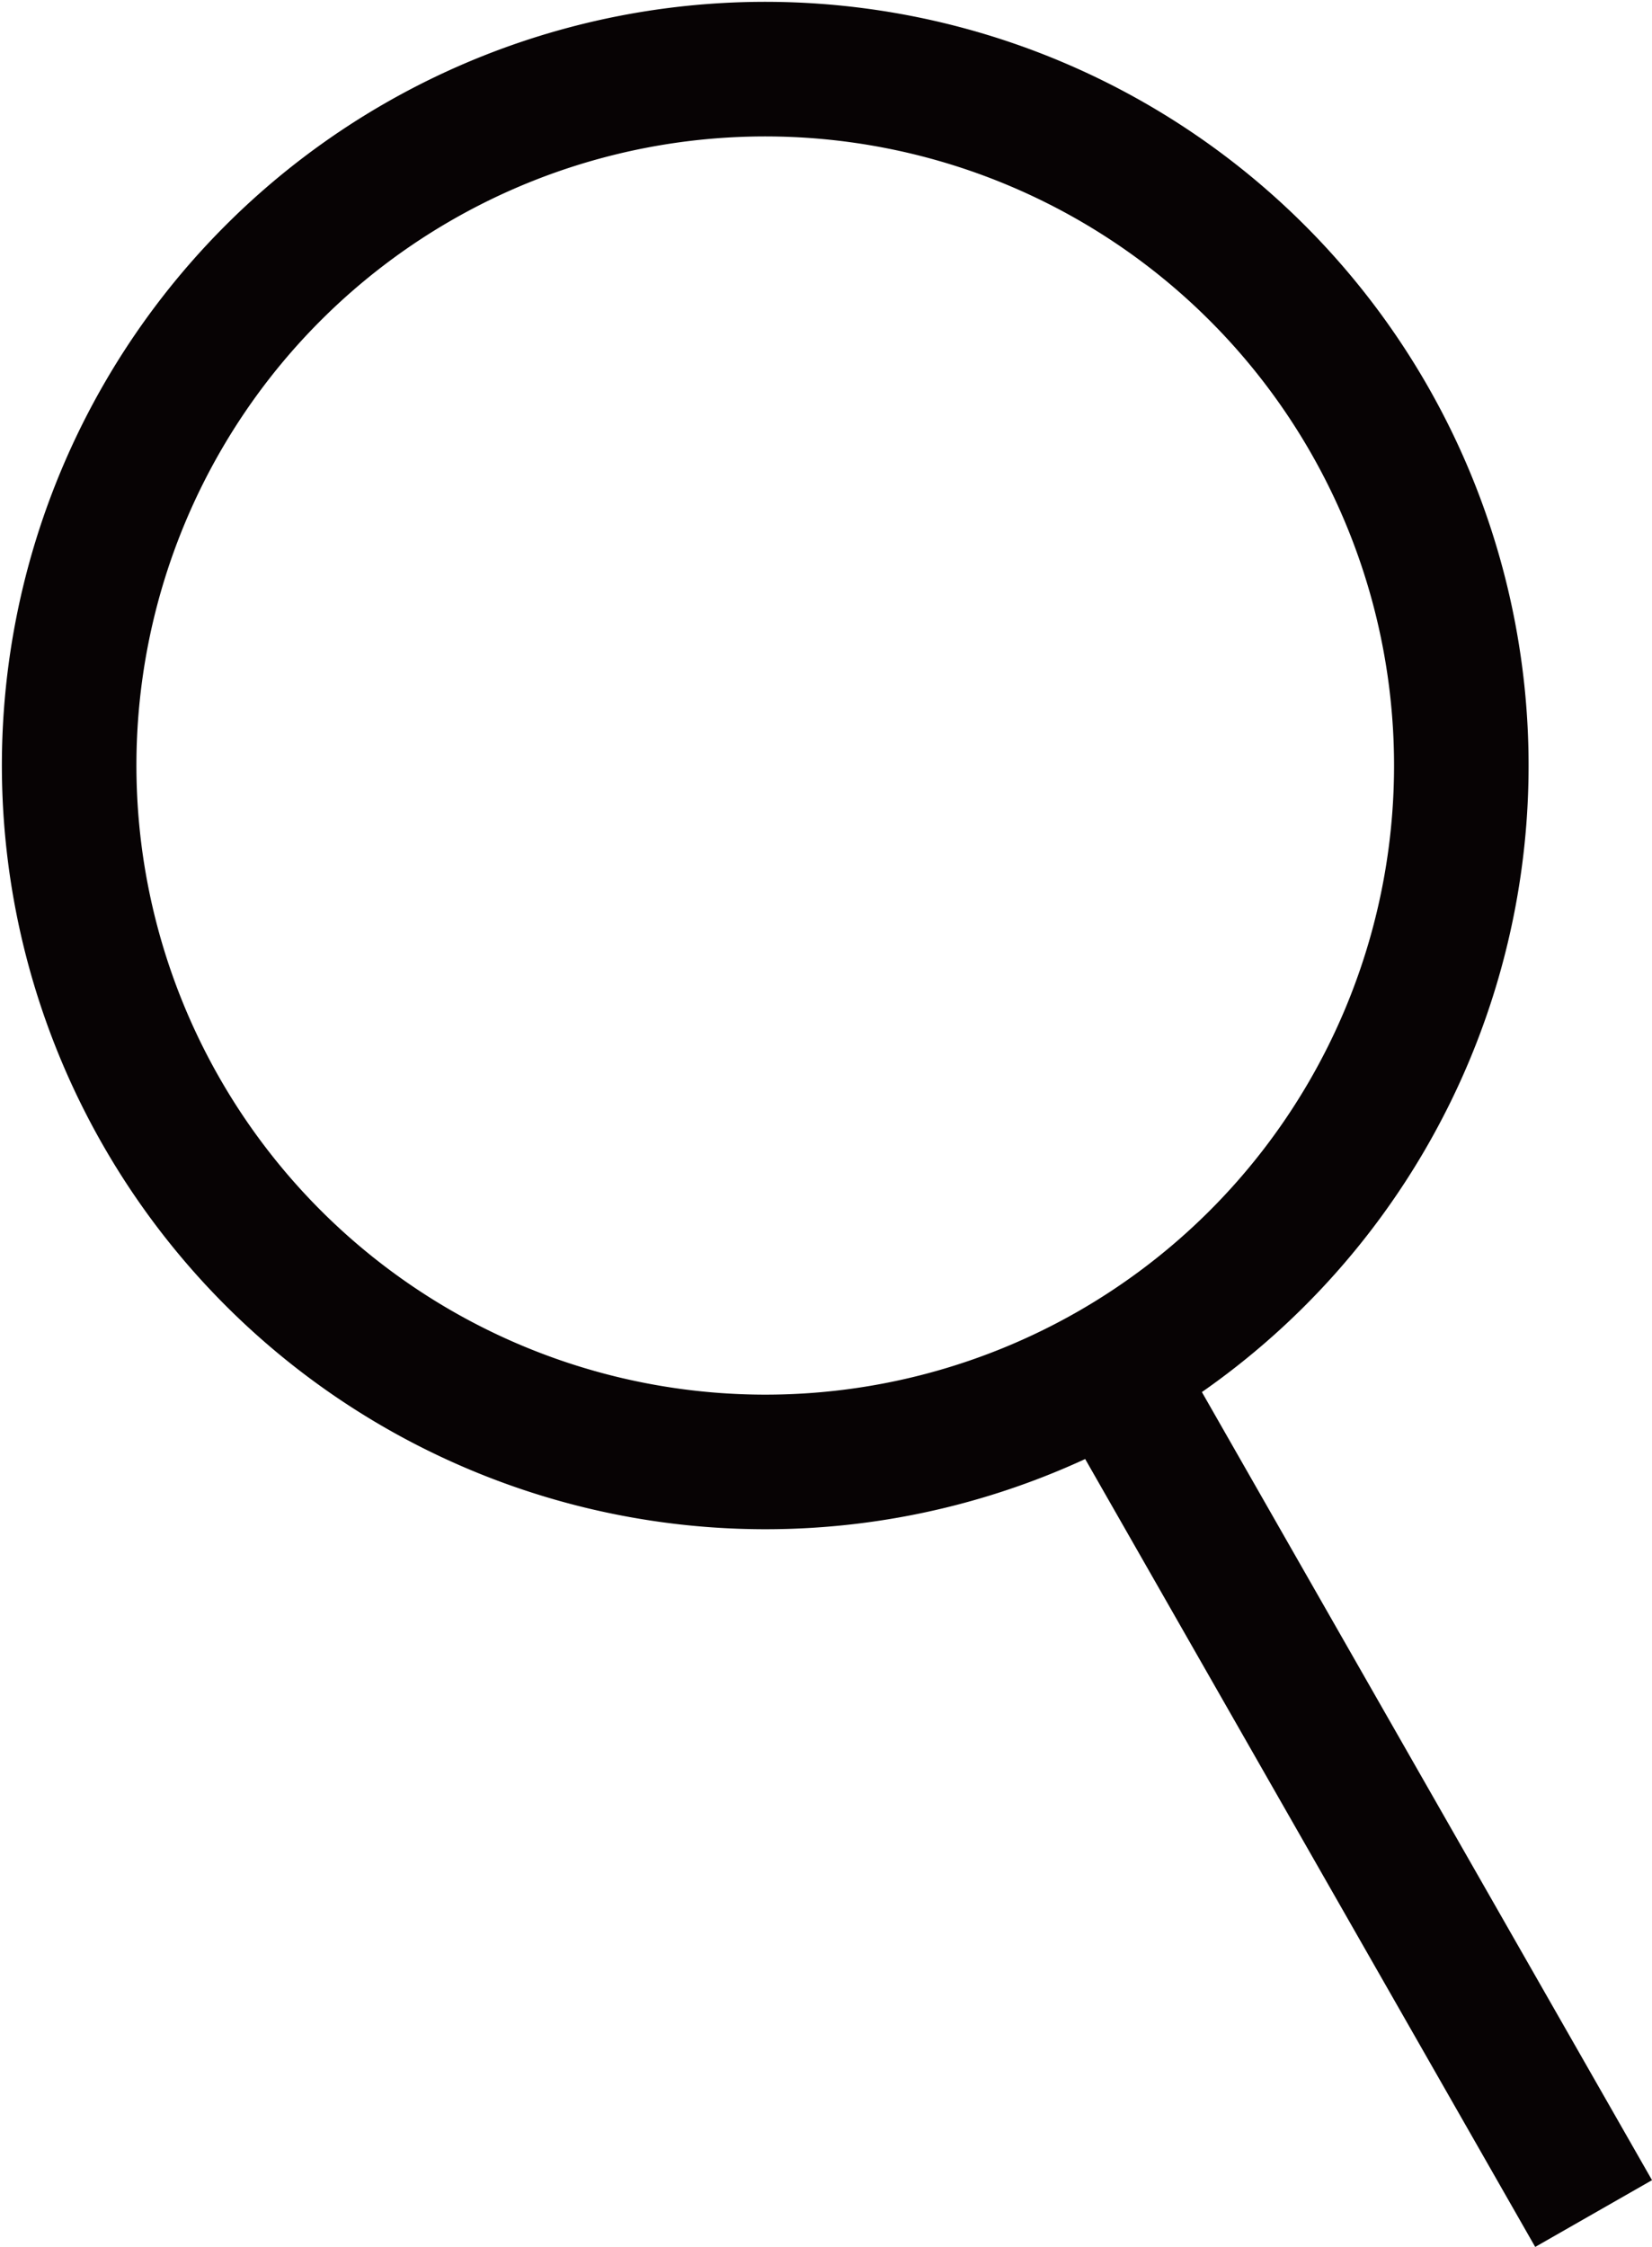
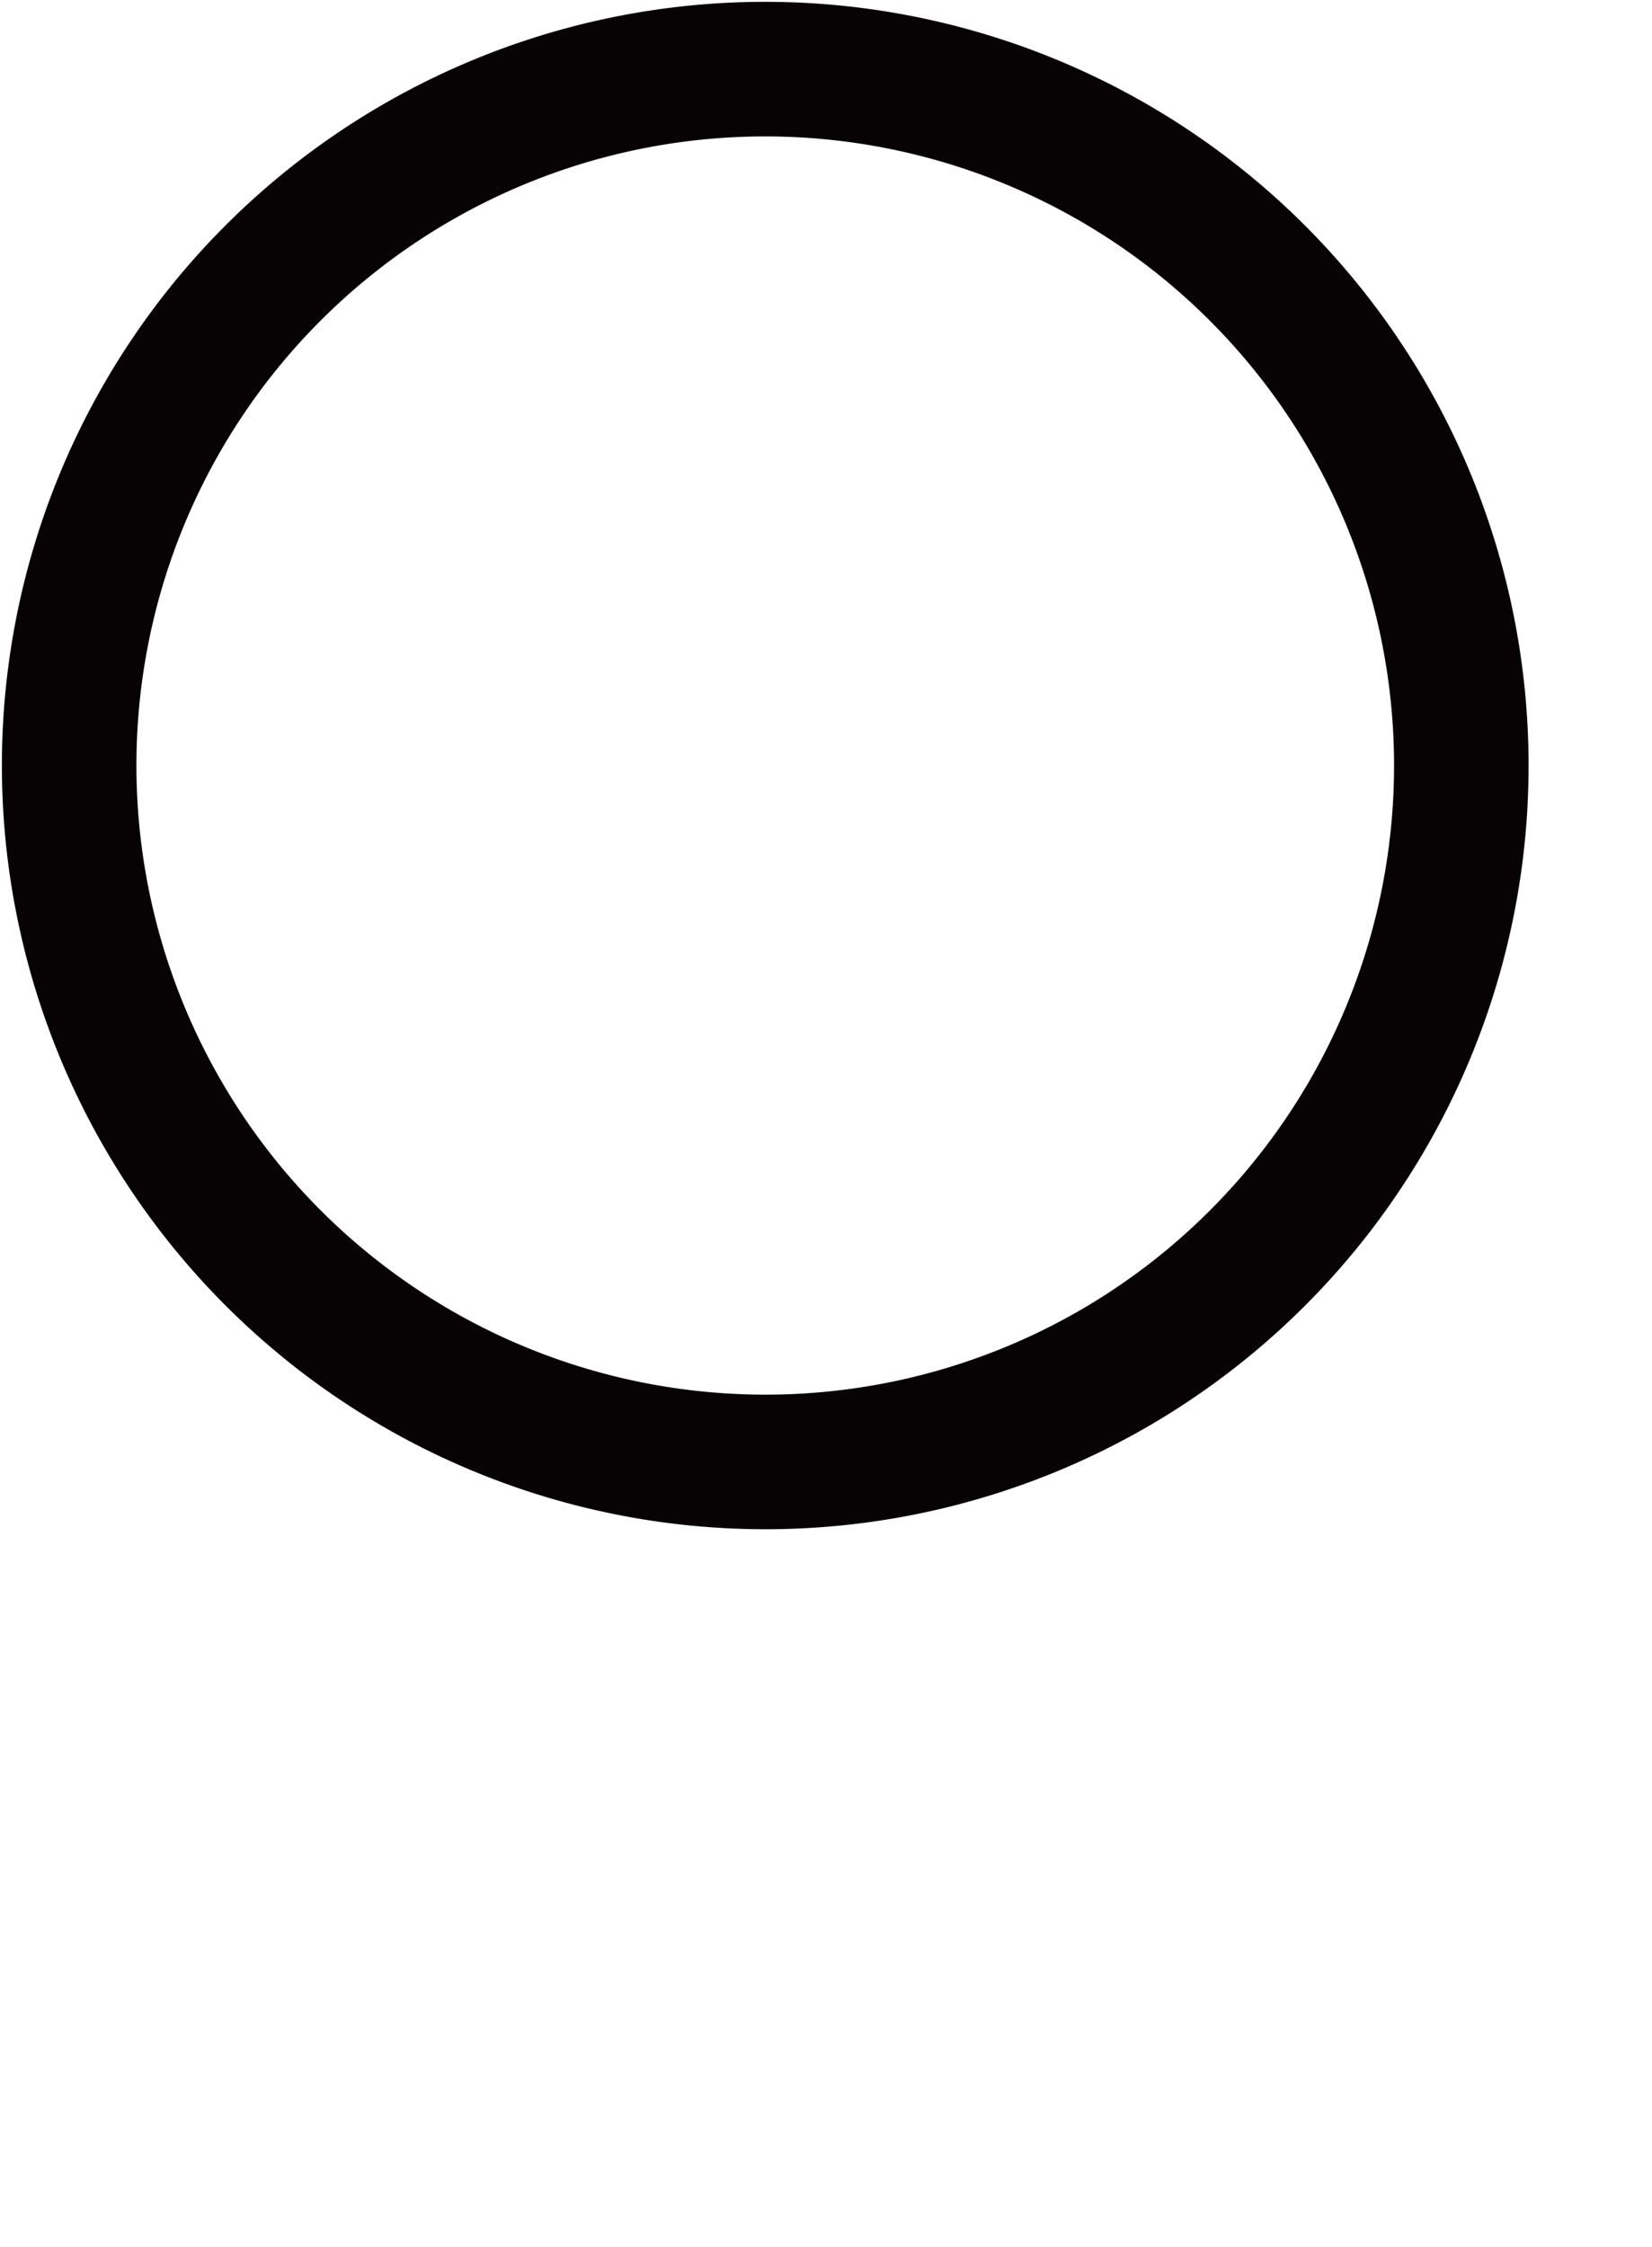
<svg xmlns="http://www.w3.org/2000/svg" width="12.279" height="16.694" viewBox="0 0 12.279 16.694">
  <g id="组_22" data-name="组 22" transform="translate(90.241 -62.846)">
    <path id="路径_99" data-name="路径 99" d="M-80.061,65.967a5.175,5.175,0,0,1-1.925,7.06A5.175,5.175,0,0,1-89.045,71.1a5.173,5.173,0,0,1,1.925-7.059A5.174,5.174,0,0,1-80.061,65.967Z" fill="none" stroke="#070304" stroke-miterlimit="10" stroke-width="1" />
-     <line id="直线_1" data-name="直线 1" x2="3.437" y2="6.015" transform="translate(-81.833 73.277)" fill="none" stroke="#070304" stroke-miterlimit="10" stroke-width="1" />
  </g>
</svg>